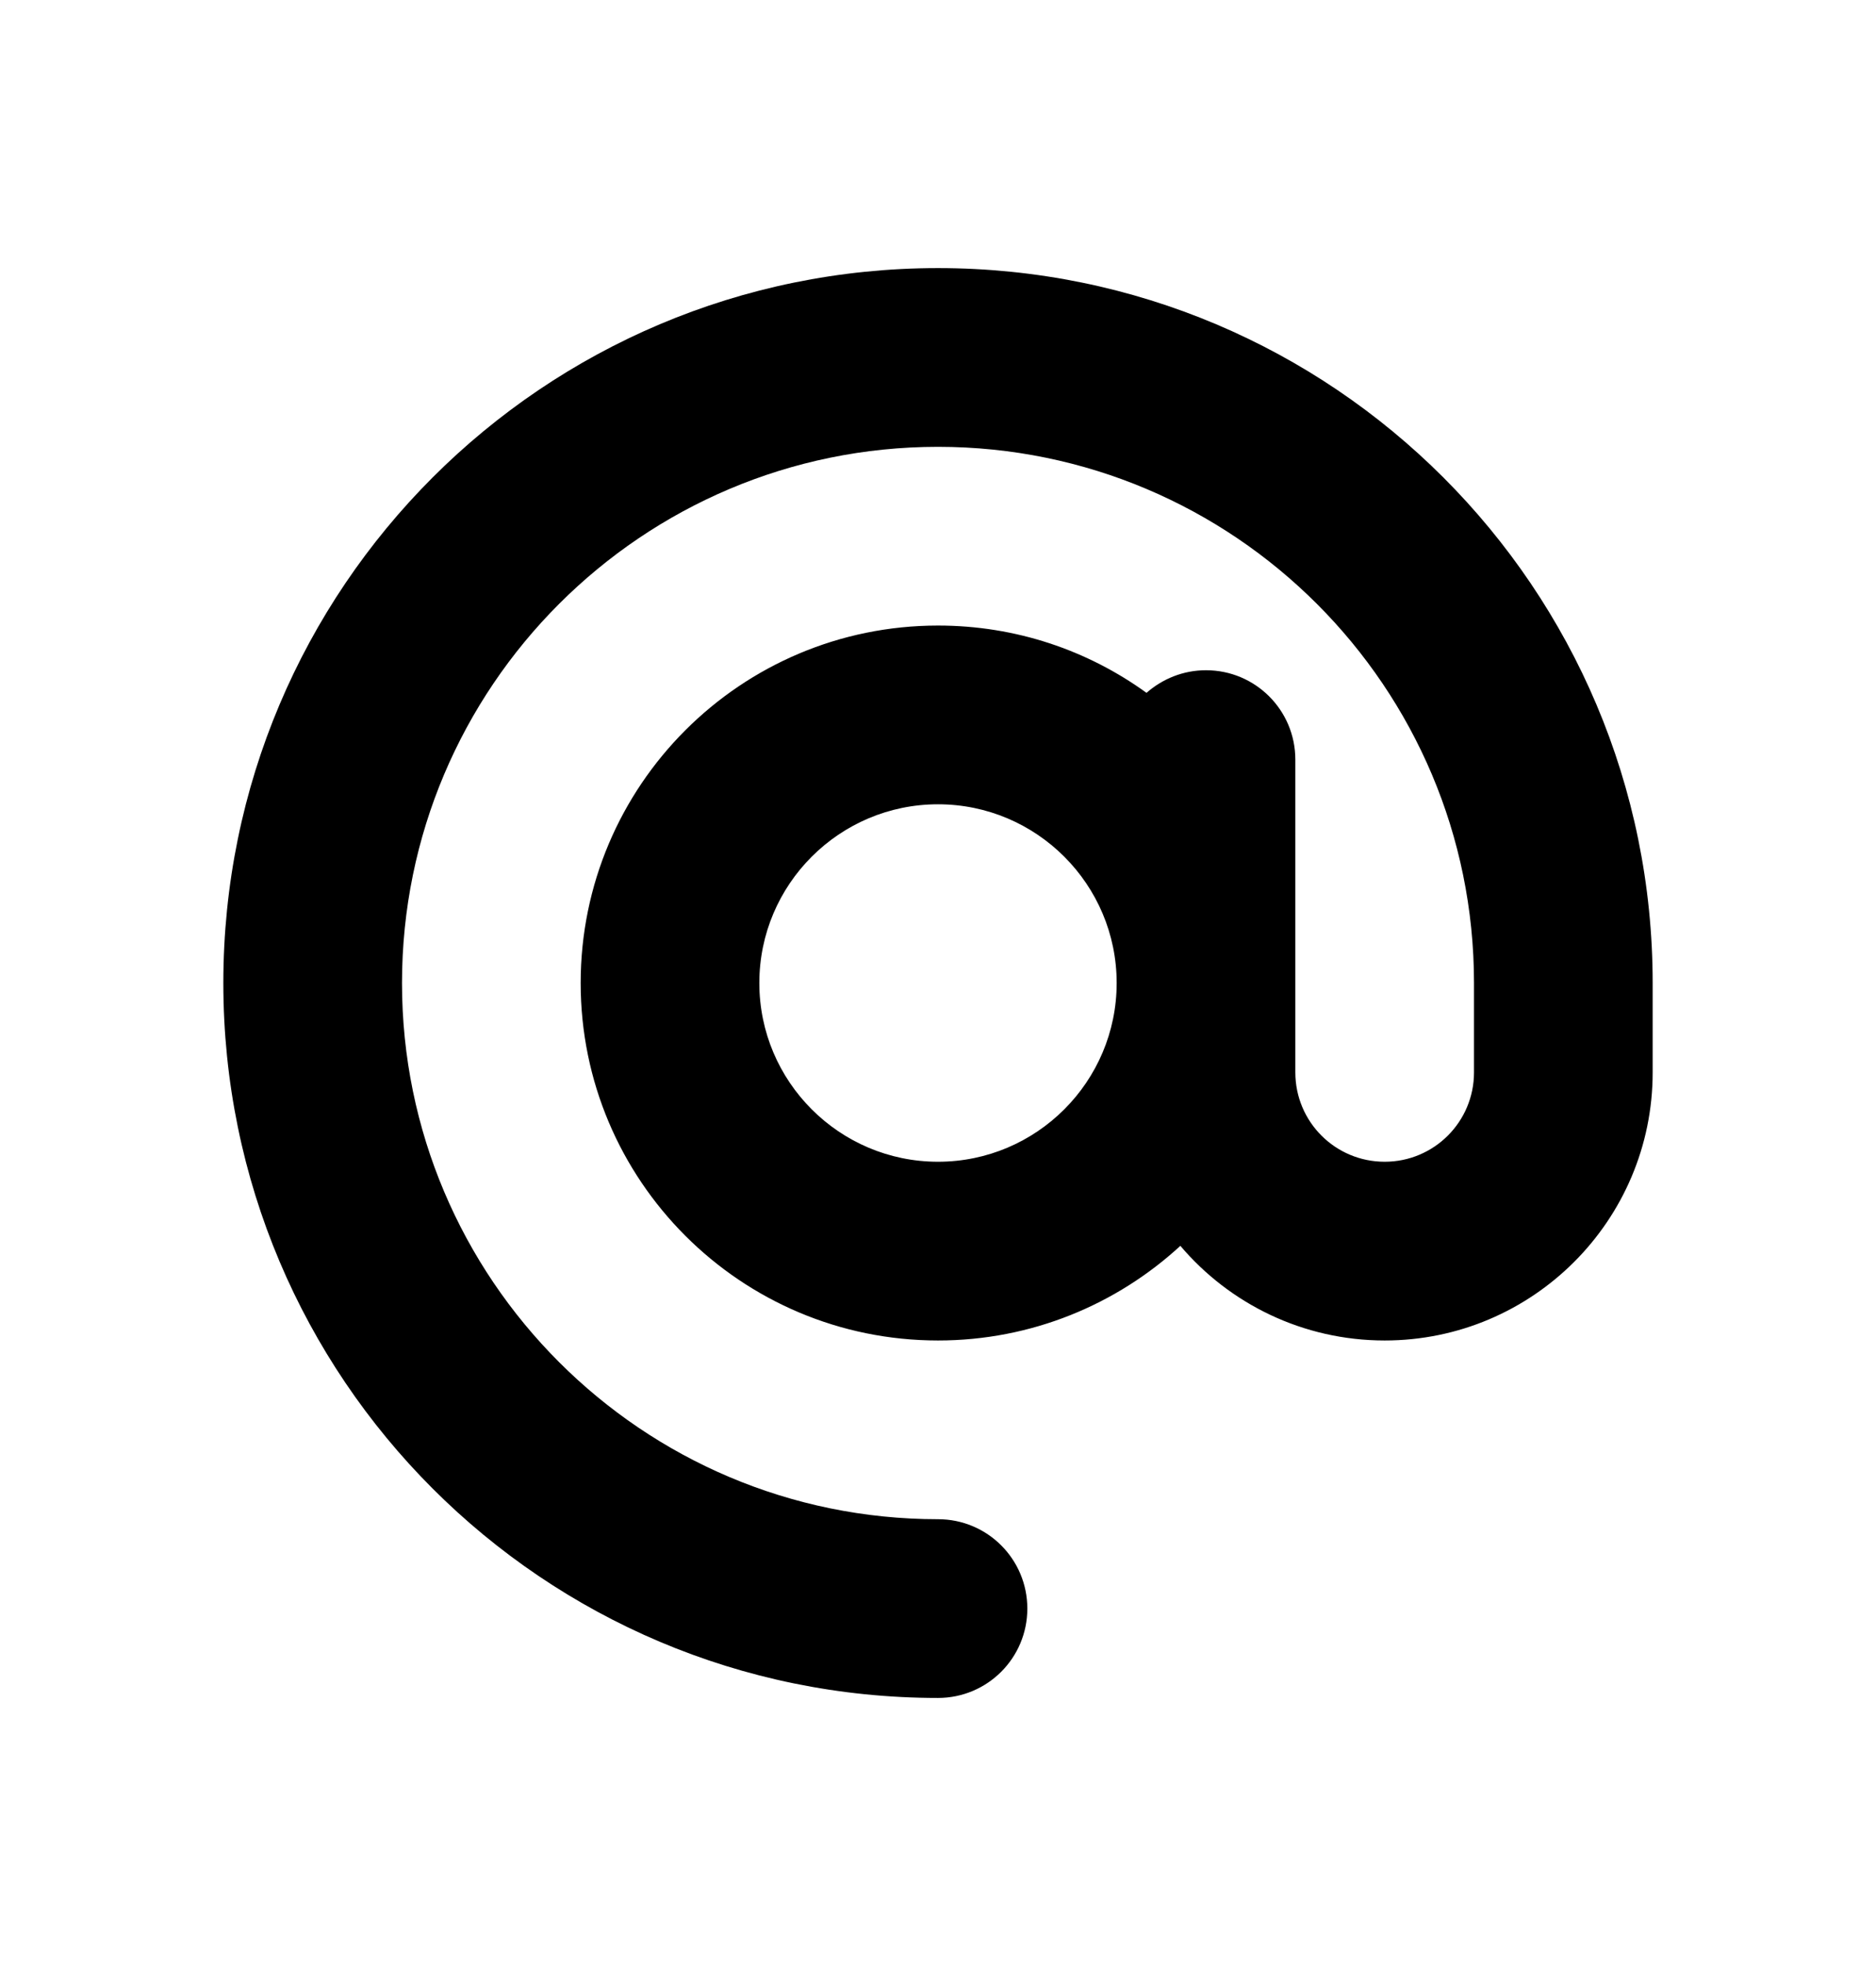
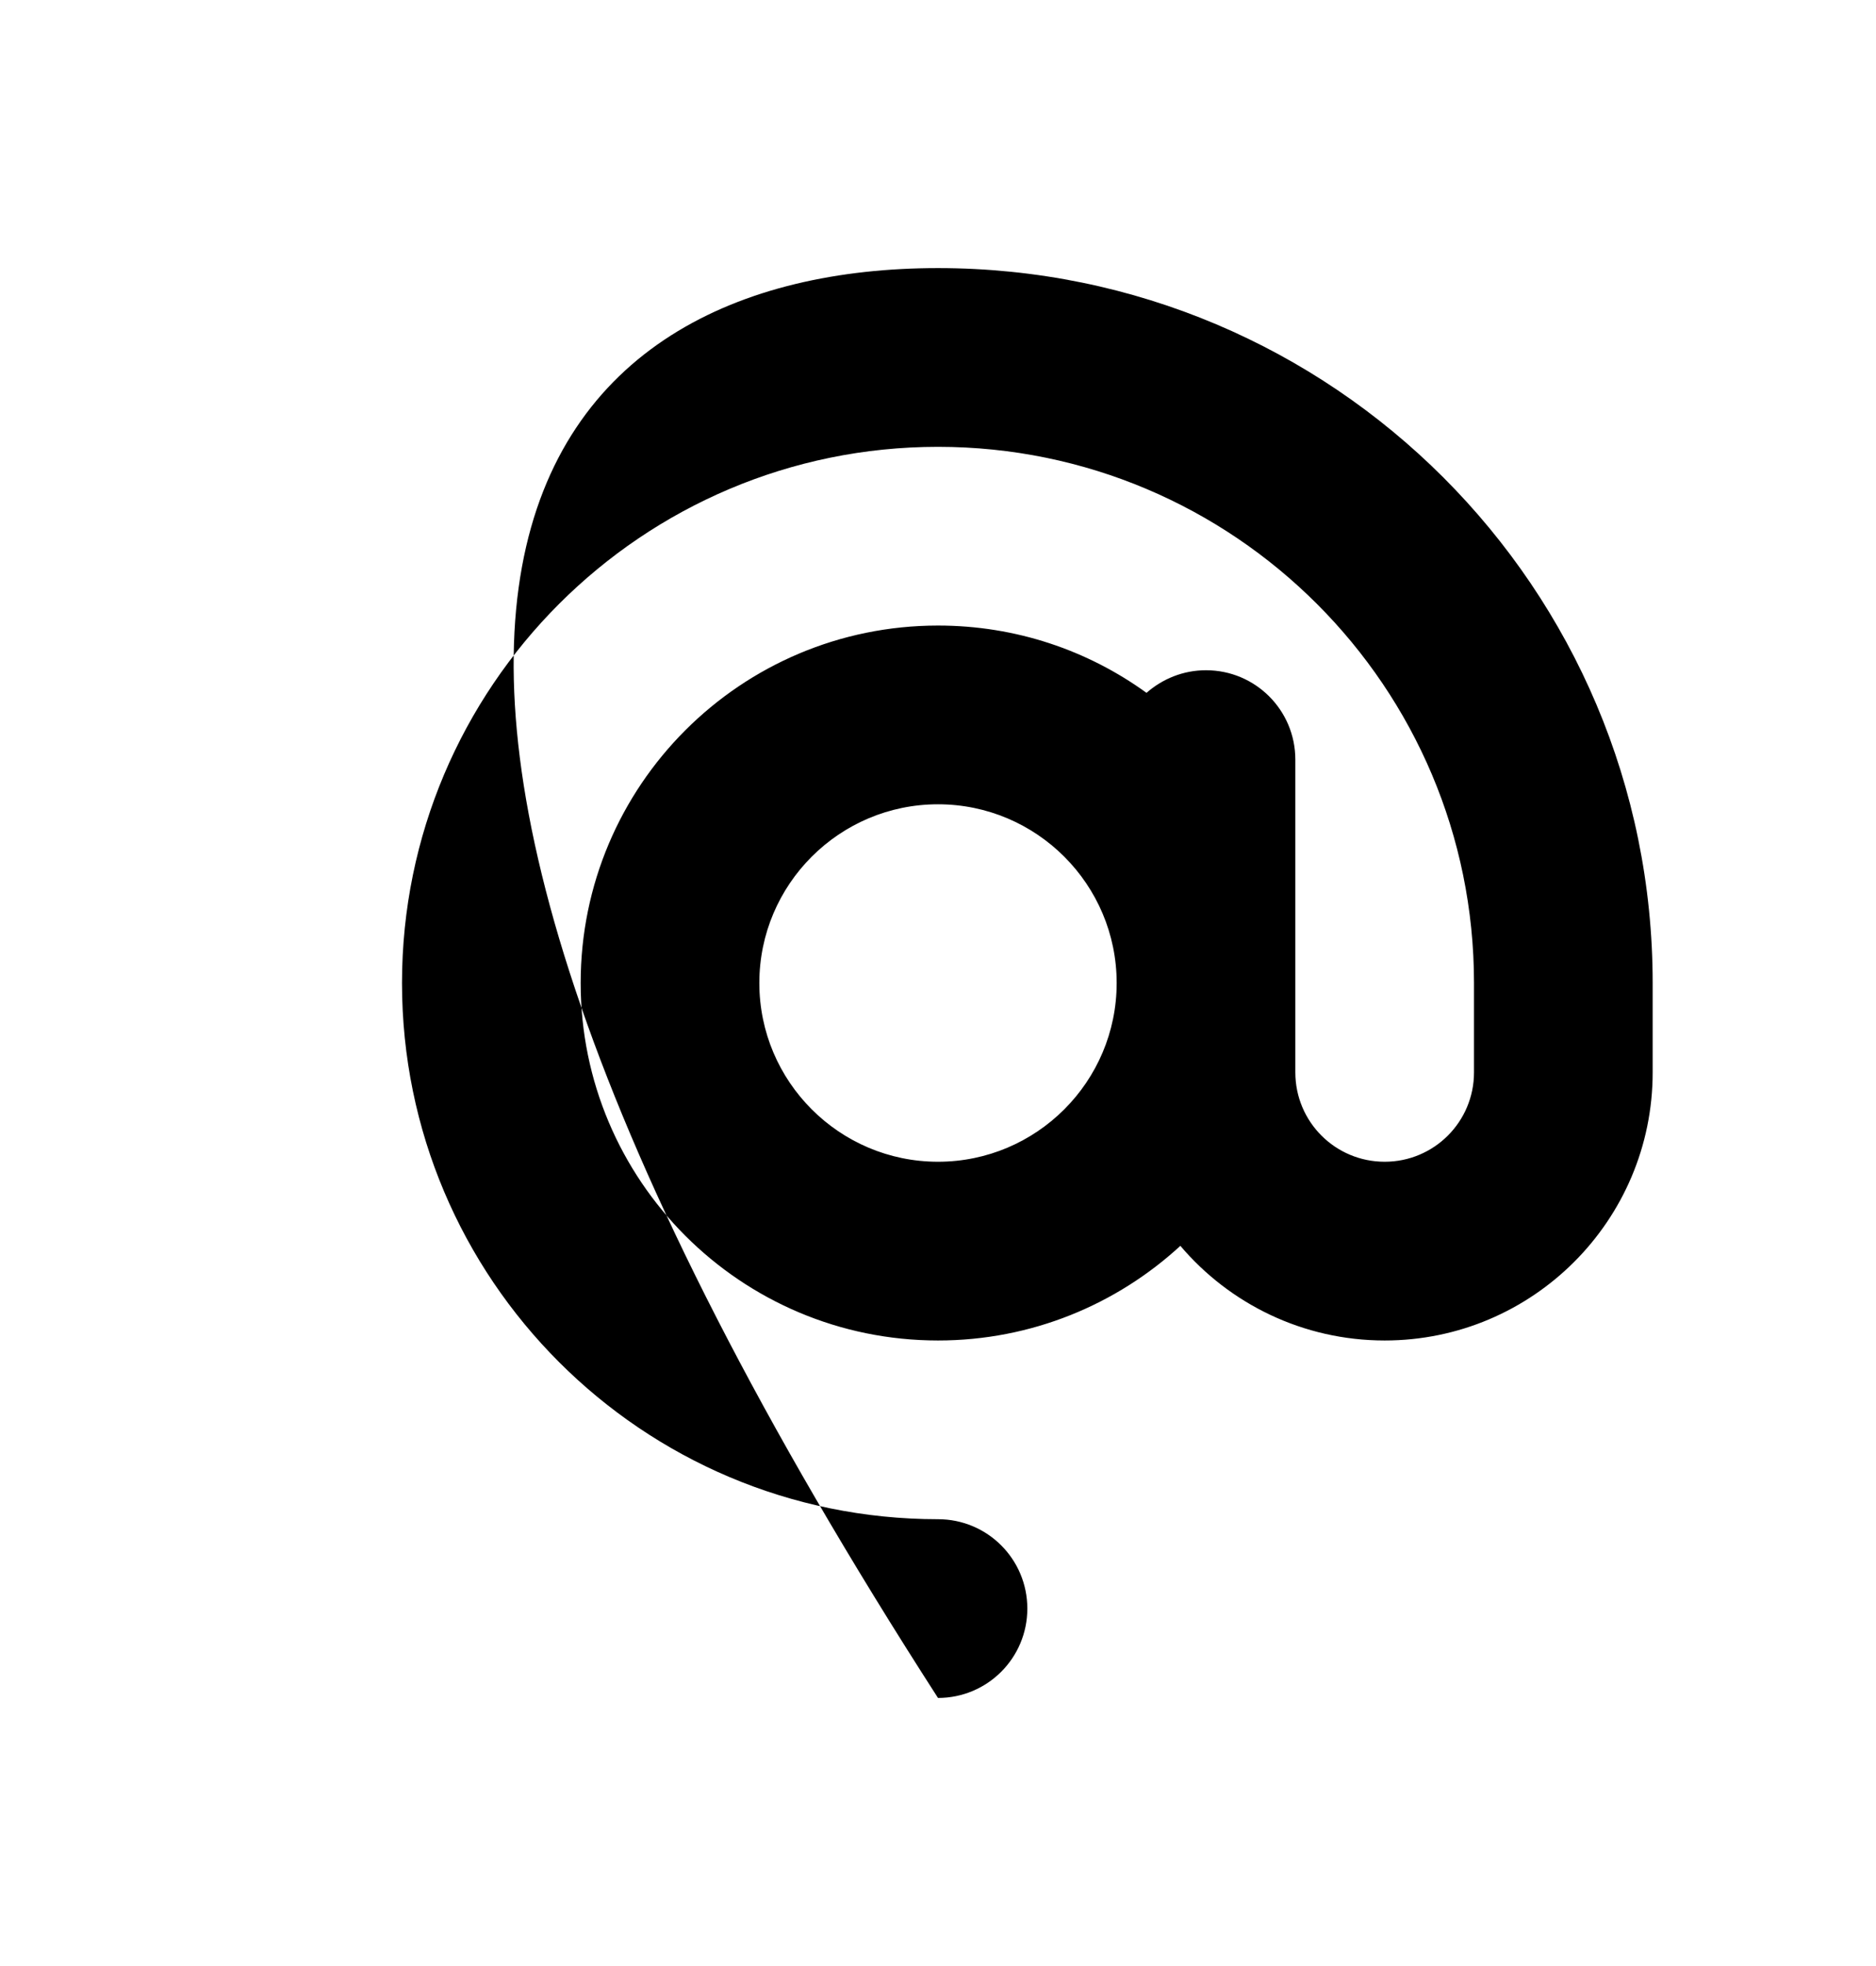
<svg xmlns="http://www.w3.org/2000/svg" width="21" height="22" viewBox="0 0 21 22" fill="none">
-   <path d="M10.5 5C7.188 5 4.5 7.688 4.5 11C4.5 14.312 7.188 17 10.5 17C11.053 17 11.5 17.447 11.5 18C11.5 18.553 11.053 19 10.5 19C6.081 19 2.5 15.419 2.5 11C2.5 6.581 6.081 3 10.5 3C14.919 3 18.5 6.581 18.5 11V12C18.5 13.656 17.156 15 15.5 15C14.584 15 13.762 14.588 13.213 13.941C12.5 14.597 11.547 15 10.5 15C8.291 15 6.5 13.209 6.5 11C6.5 8.791 8.291 7 10.5 7C11.372 7 12.178 7.278 12.834 7.753C13.012 7.597 13.244 7.5 13.5 7.5C14.053 7.5 14.5 7.947 14.5 8.5V12C14.5 12.553 14.947 13 15.5 13C16.053 13 16.5 12.553 16.5 12V11C16.5 7.688 13.812 5 10.5 5ZM12.5 11C12.5 9.897 11.603 9 10.5 9C9.397 9 8.5 9.897 8.5 11C8.5 12.103 9.397 13 10.5 13C11.603 13 12.5 12.103 12.5 11Z" fill="black" />
+   <path d="M10.5 5C7.188 5 4.5 7.688 4.5 11C4.5 14.312 7.188 17 10.5 17C11.053 17 11.5 17.447 11.5 18C11.5 18.553 11.053 19 10.5 19C2.5 6.581 6.081 3 10.5 3C14.919 3 18.5 6.581 18.5 11V12C18.5 13.656 17.156 15 15.5 15C14.584 15 13.762 14.588 13.213 13.941C12.5 14.597 11.547 15 10.5 15C8.291 15 6.5 13.209 6.5 11C6.5 8.791 8.291 7 10.5 7C11.372 7 12.178 7.278 12.834 7.753C13.012 7.597 13.244 7.5 13.5 7.5C14.053 7.5 14.5 7.947 14.5 8.5V12C14.5 12.553 14.947 13 15.5 13C16.053 13 16.5 12.553 16.5 12V11C16.5 7.688 13.812 5 10.5 5ZM12.5 11C12.5 9.897 11.603 9 10.5 9C9.397 9 8.5 9.897 8.5 11C8.5 12.103 9.397 13 10.5 13C11.603 13 12.5 12.103 12.5 11Z" fill="black" />
</svg>